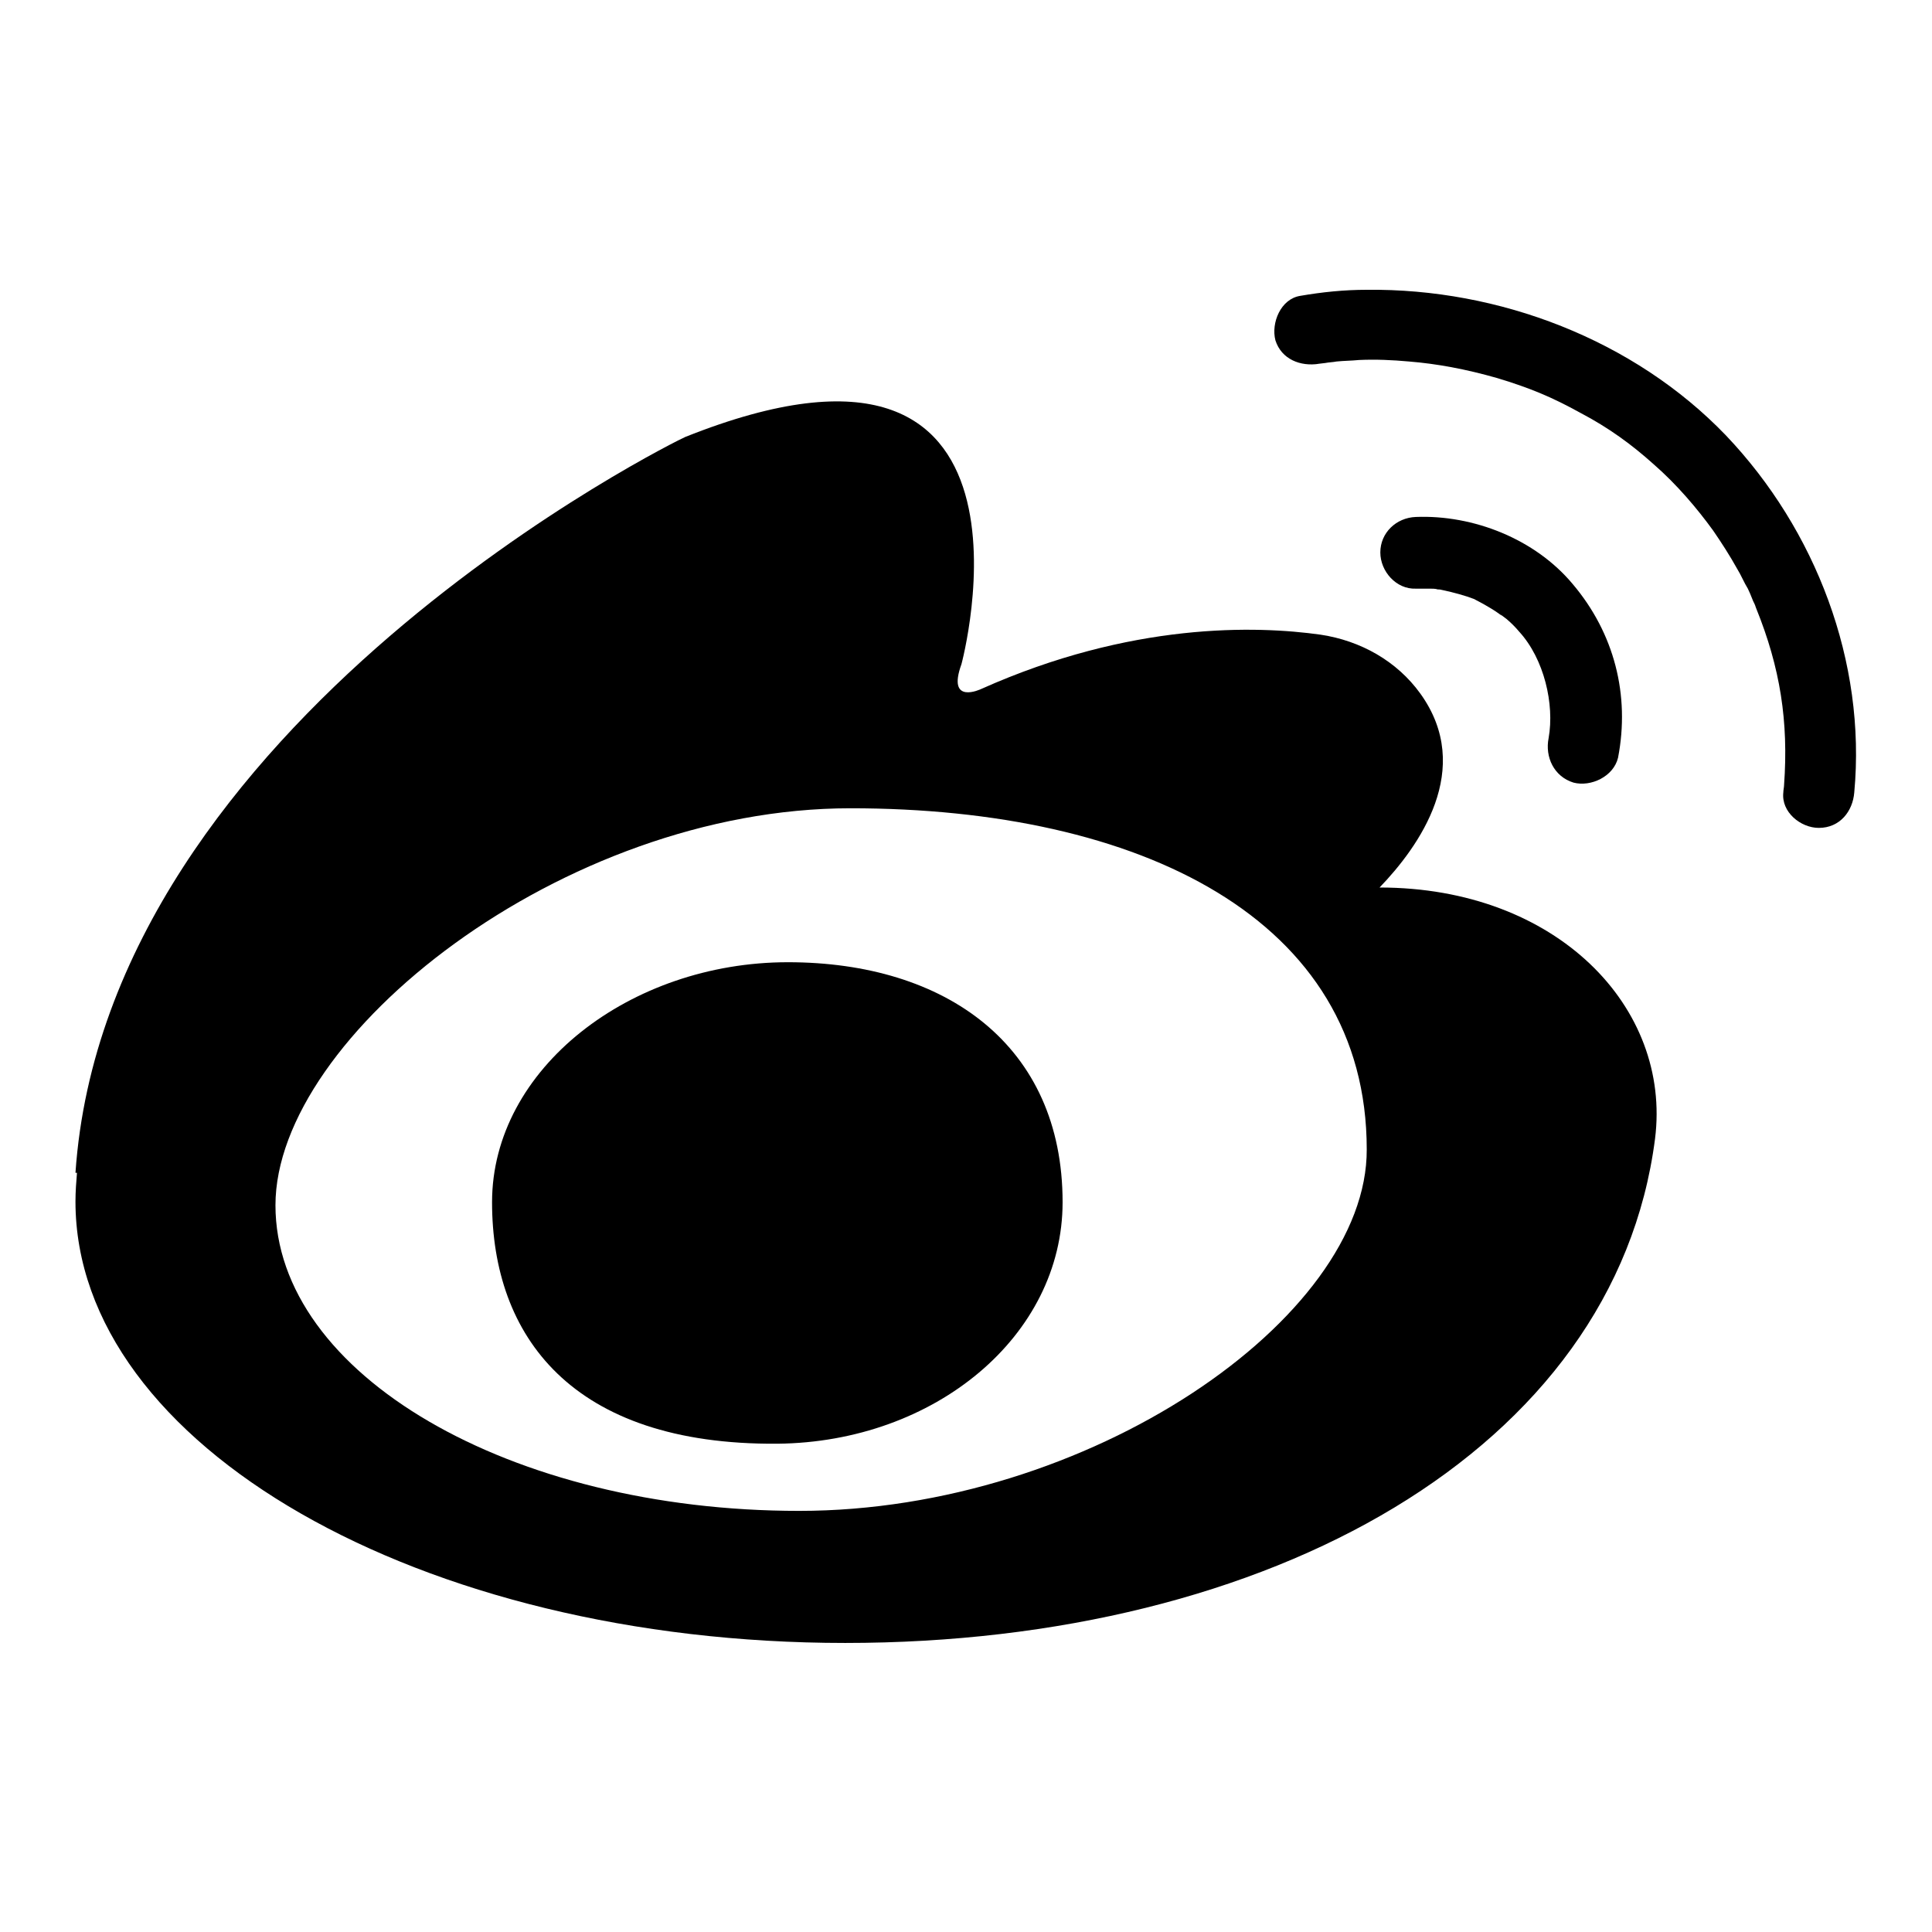
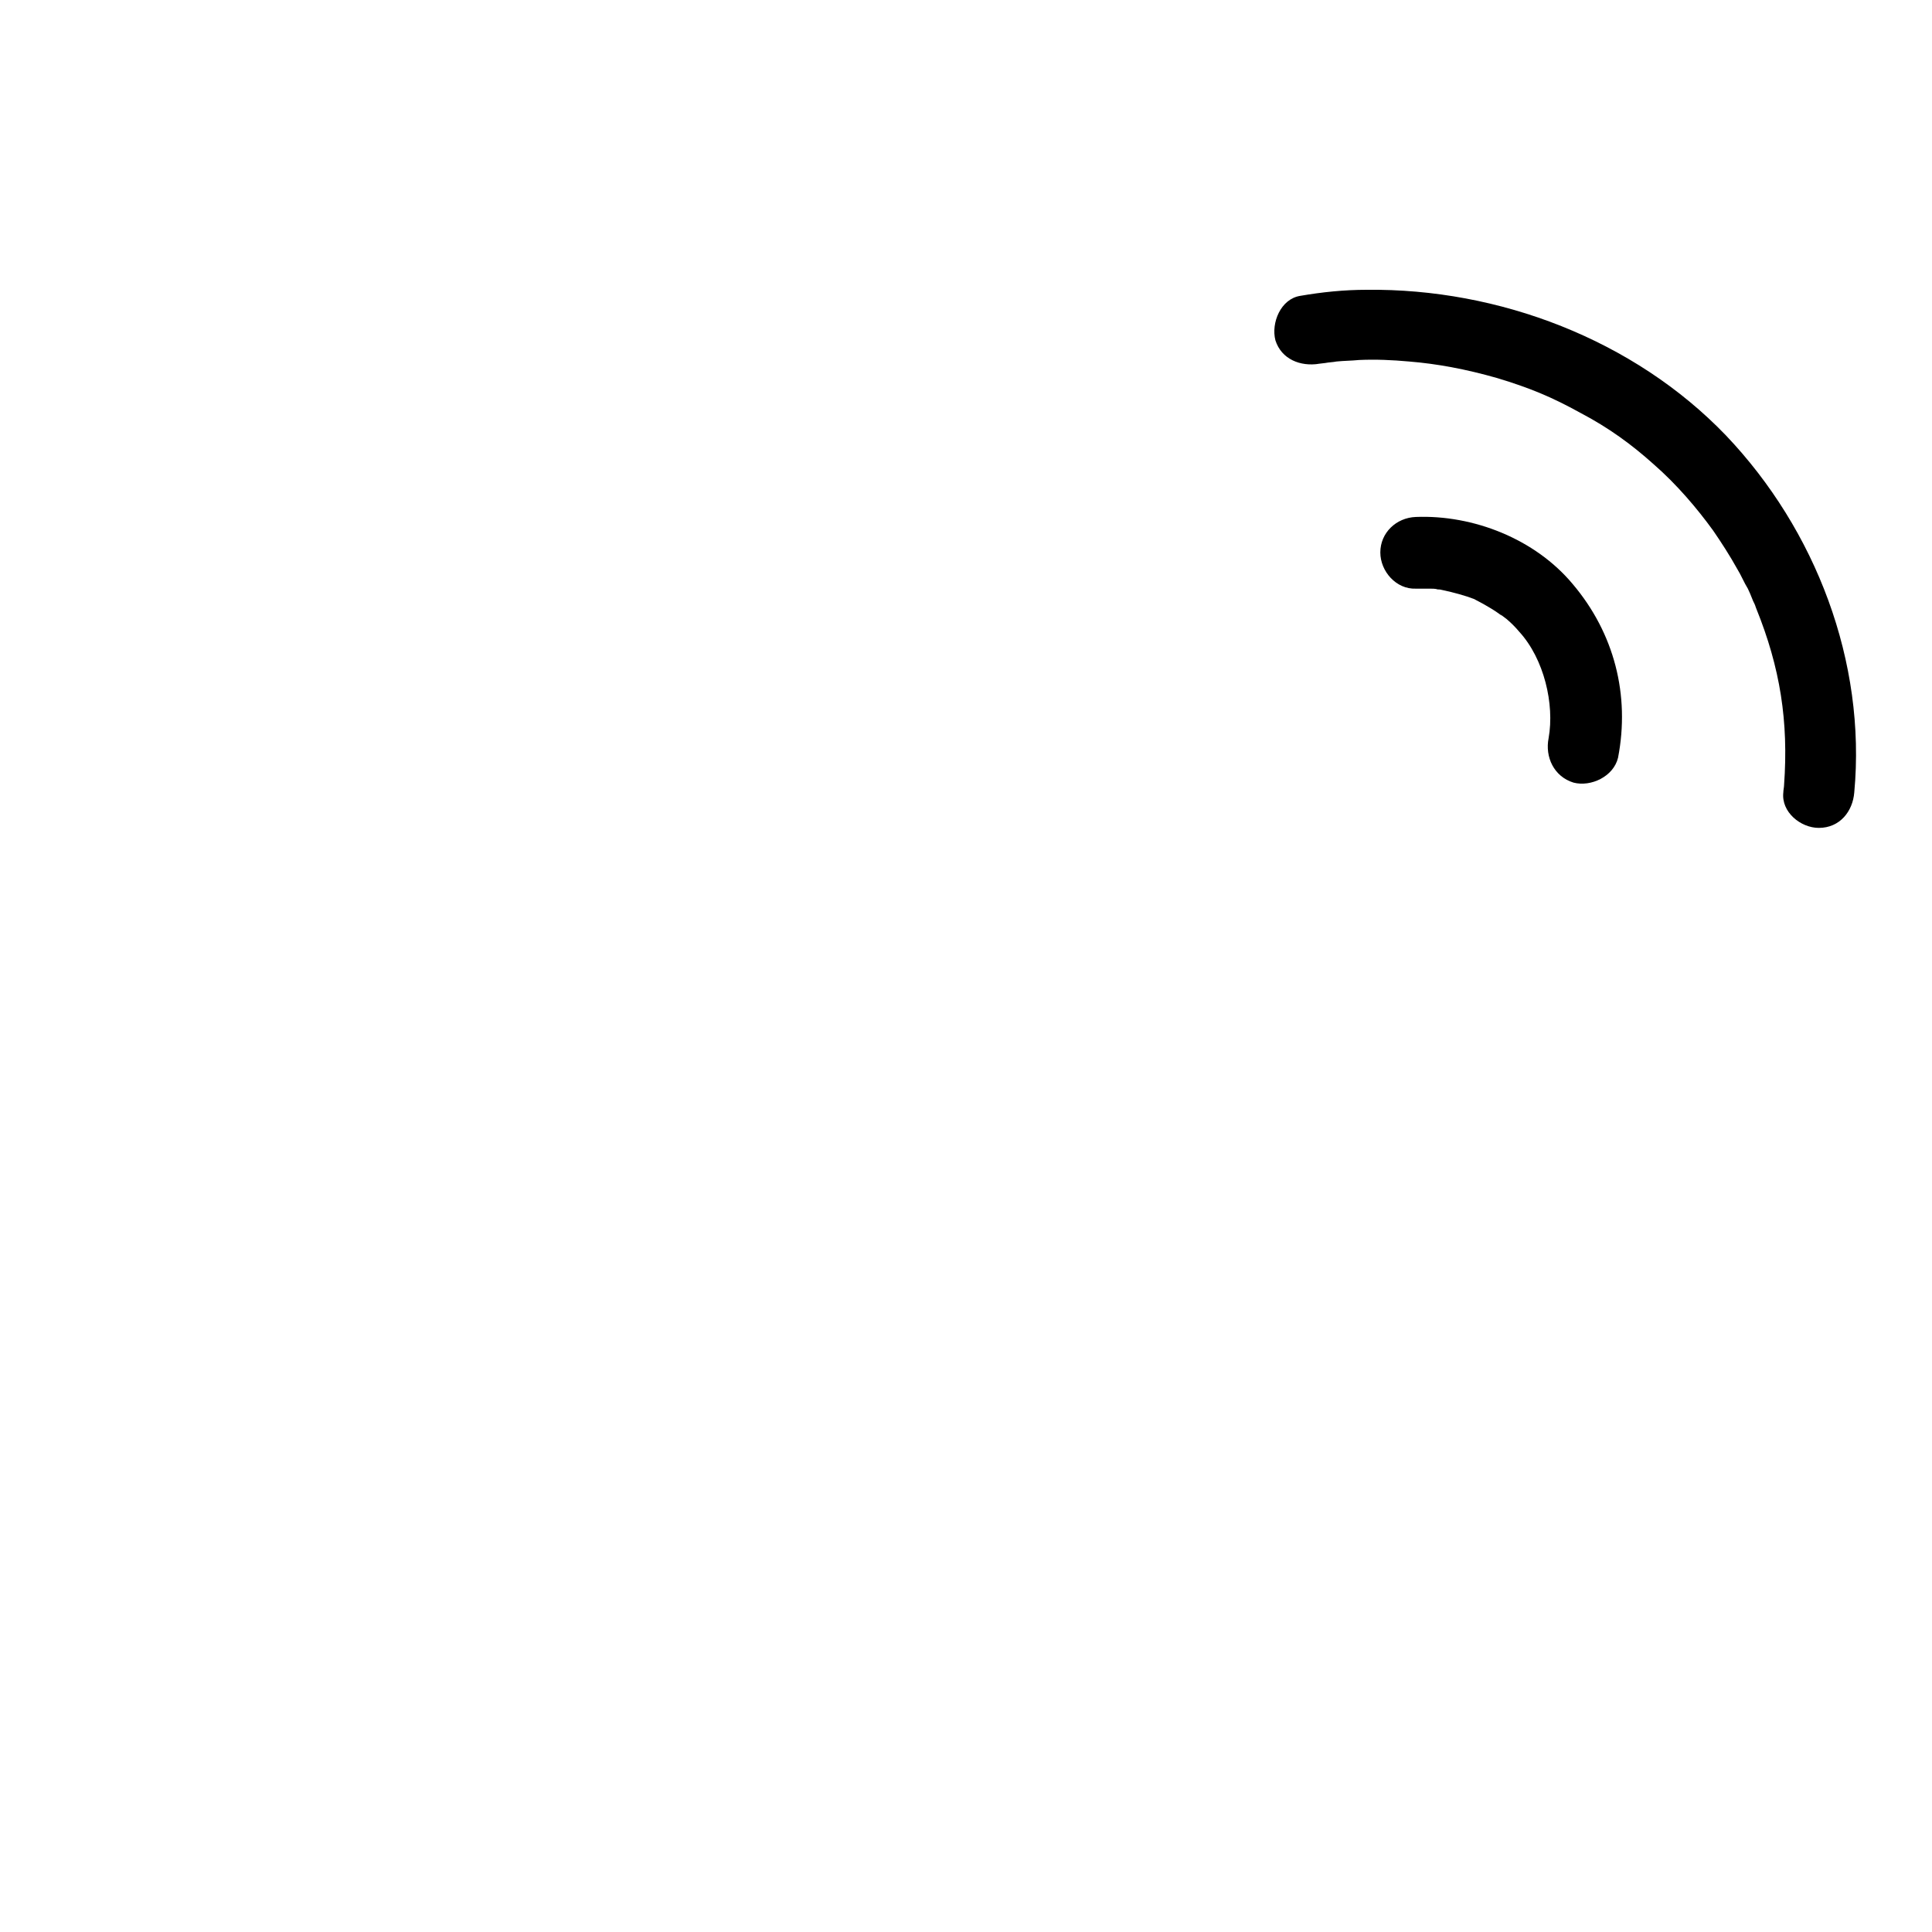
<svg xmlns="http://www.w3.org/2000/svg" version="1.1" x="0px" y="0px" viewBox="0 0 256 256" enable-background="new 0 0 256 256" xml:space="preserve">
  <g>
    <g>
-       <path fill="#000000" d="M182.8,117.6C182.8,117.6,182.8,117.6,182.8,117.6c5.2-5.4,12.6-15.7,5.4-25.7c-3.1-4.3-7.9-7-13.2-7.8c-8.5-1.2-25.1-1.7-45,7.2l0,0c0,0-4.6,2.2-2.6-3.3c0,0,13.5-50.1-36.6-30.1C90,58.2,14.1,95.5,10,155.4l0.2,0c-0.1,1.2-0.2,2.5-0.2,3.8c0,32.3,45.7,58.5,102,58.5c56.3,0,102-25.6,107.3-66.8C221.5,133.5,206.3,117.6,182.8,117.6z M105.9,200.2c-38.3,0-69.4-18.1-69.4-40.5s38-52.6,76.2-52.6c38.3,0,68.4,14.6,68.4,45.2C181.2,174.7,144.2,200.2,105.9,200.2z" />
-       <path fill="#000000" d="M140.8,159.3c0,17.7-16.9,31.8-37.8,32c-27.3,0.2-37.8-14.3-37.8-32c0-17.7,18.3-31.8,39.2-31.8C125.3,127.5,140.8,138.5,140.8,159.3z" />
      <path fill="#000000" d="M187.6,78c0.7,0,1.3,0,1.9,0c0.3,0,0.7,0,1,0.1c1.5,0.1-0.8-0.2,0.7,0.1c1.4,0.3,2.9,0.7,4.2,1.2c-0.6-0.3,0.9,0.5,1.1,0.6c0.7,0.4,1.4,0.8,2.1,1.3c0.4,0.3,0.5,0.4,0.2,0.1c0.3,0.2,0.5,0.4,0.8,0.6c0.6,0.5,1.2,1.1,1.7,1.7c3.3,3.6,4.7,9.6,3.9,14.1c-0.5,2.5,0.7,5.1,3.3,5.9c2.3,0.6,5.3-0.8,5.9-3.3c1.6-8.3-0.5-16.5-6-23c-5-6-13.2-9.2-20.8-8.9c-2.6,0.1-4.7,2.1-4.7,4.7C182.9,75.7,185,78.1,187.6,78L187.6,78z" />
      <path fill="#000000" d="M174.8,48.2c-0.9,0.1,0.8-0.1,0.8-0.1c0.5-0.1,1-0.1,1.5-0.2c1-0.1,2-0.1,3-0.2c2.2-0.1,4.4,0,6.6,0.2c3.7,0.3,7.5,1,11.7,2.2c4.3,1.3,7.2,2.5,11,4.6c3.8,2,6.8,4.2,9.7,6.8c3.1,2.7,5.8,5.9,7.9,8.8c1.1,1.6,2.2,3.3,3.2,5.1c0.5,0.8,0.9,1.8,1.4,2.6c0.2,0.4,0.4,0.9,0.6,1.4c0.1,0.3,0.3,0.6,0.4,0.9c-0.2-0.4-0.1-0.3,0.1,0.3c3.2,7.9,4.3,15,3.7,23.4c0,0.3-0.1,0.7-0.1,1c-0.3,2.6,2.3,4.7,4.7,4.7c2.8,0,4.5-2.2,4.7-4.7c1.6-17.3-5.1-34.8-17-47.3c-12.2-12.7-30.1-19.5-47.6-19.3c-3,0-5.9,0.3-8.8,0.8c-2.6,0.4-3.9,3.6-3.3,5.9C169.8,47.6,172.3,48.6,174.8,48.2L174.8,48.2z" />
    </g>
  </g>
</svg>